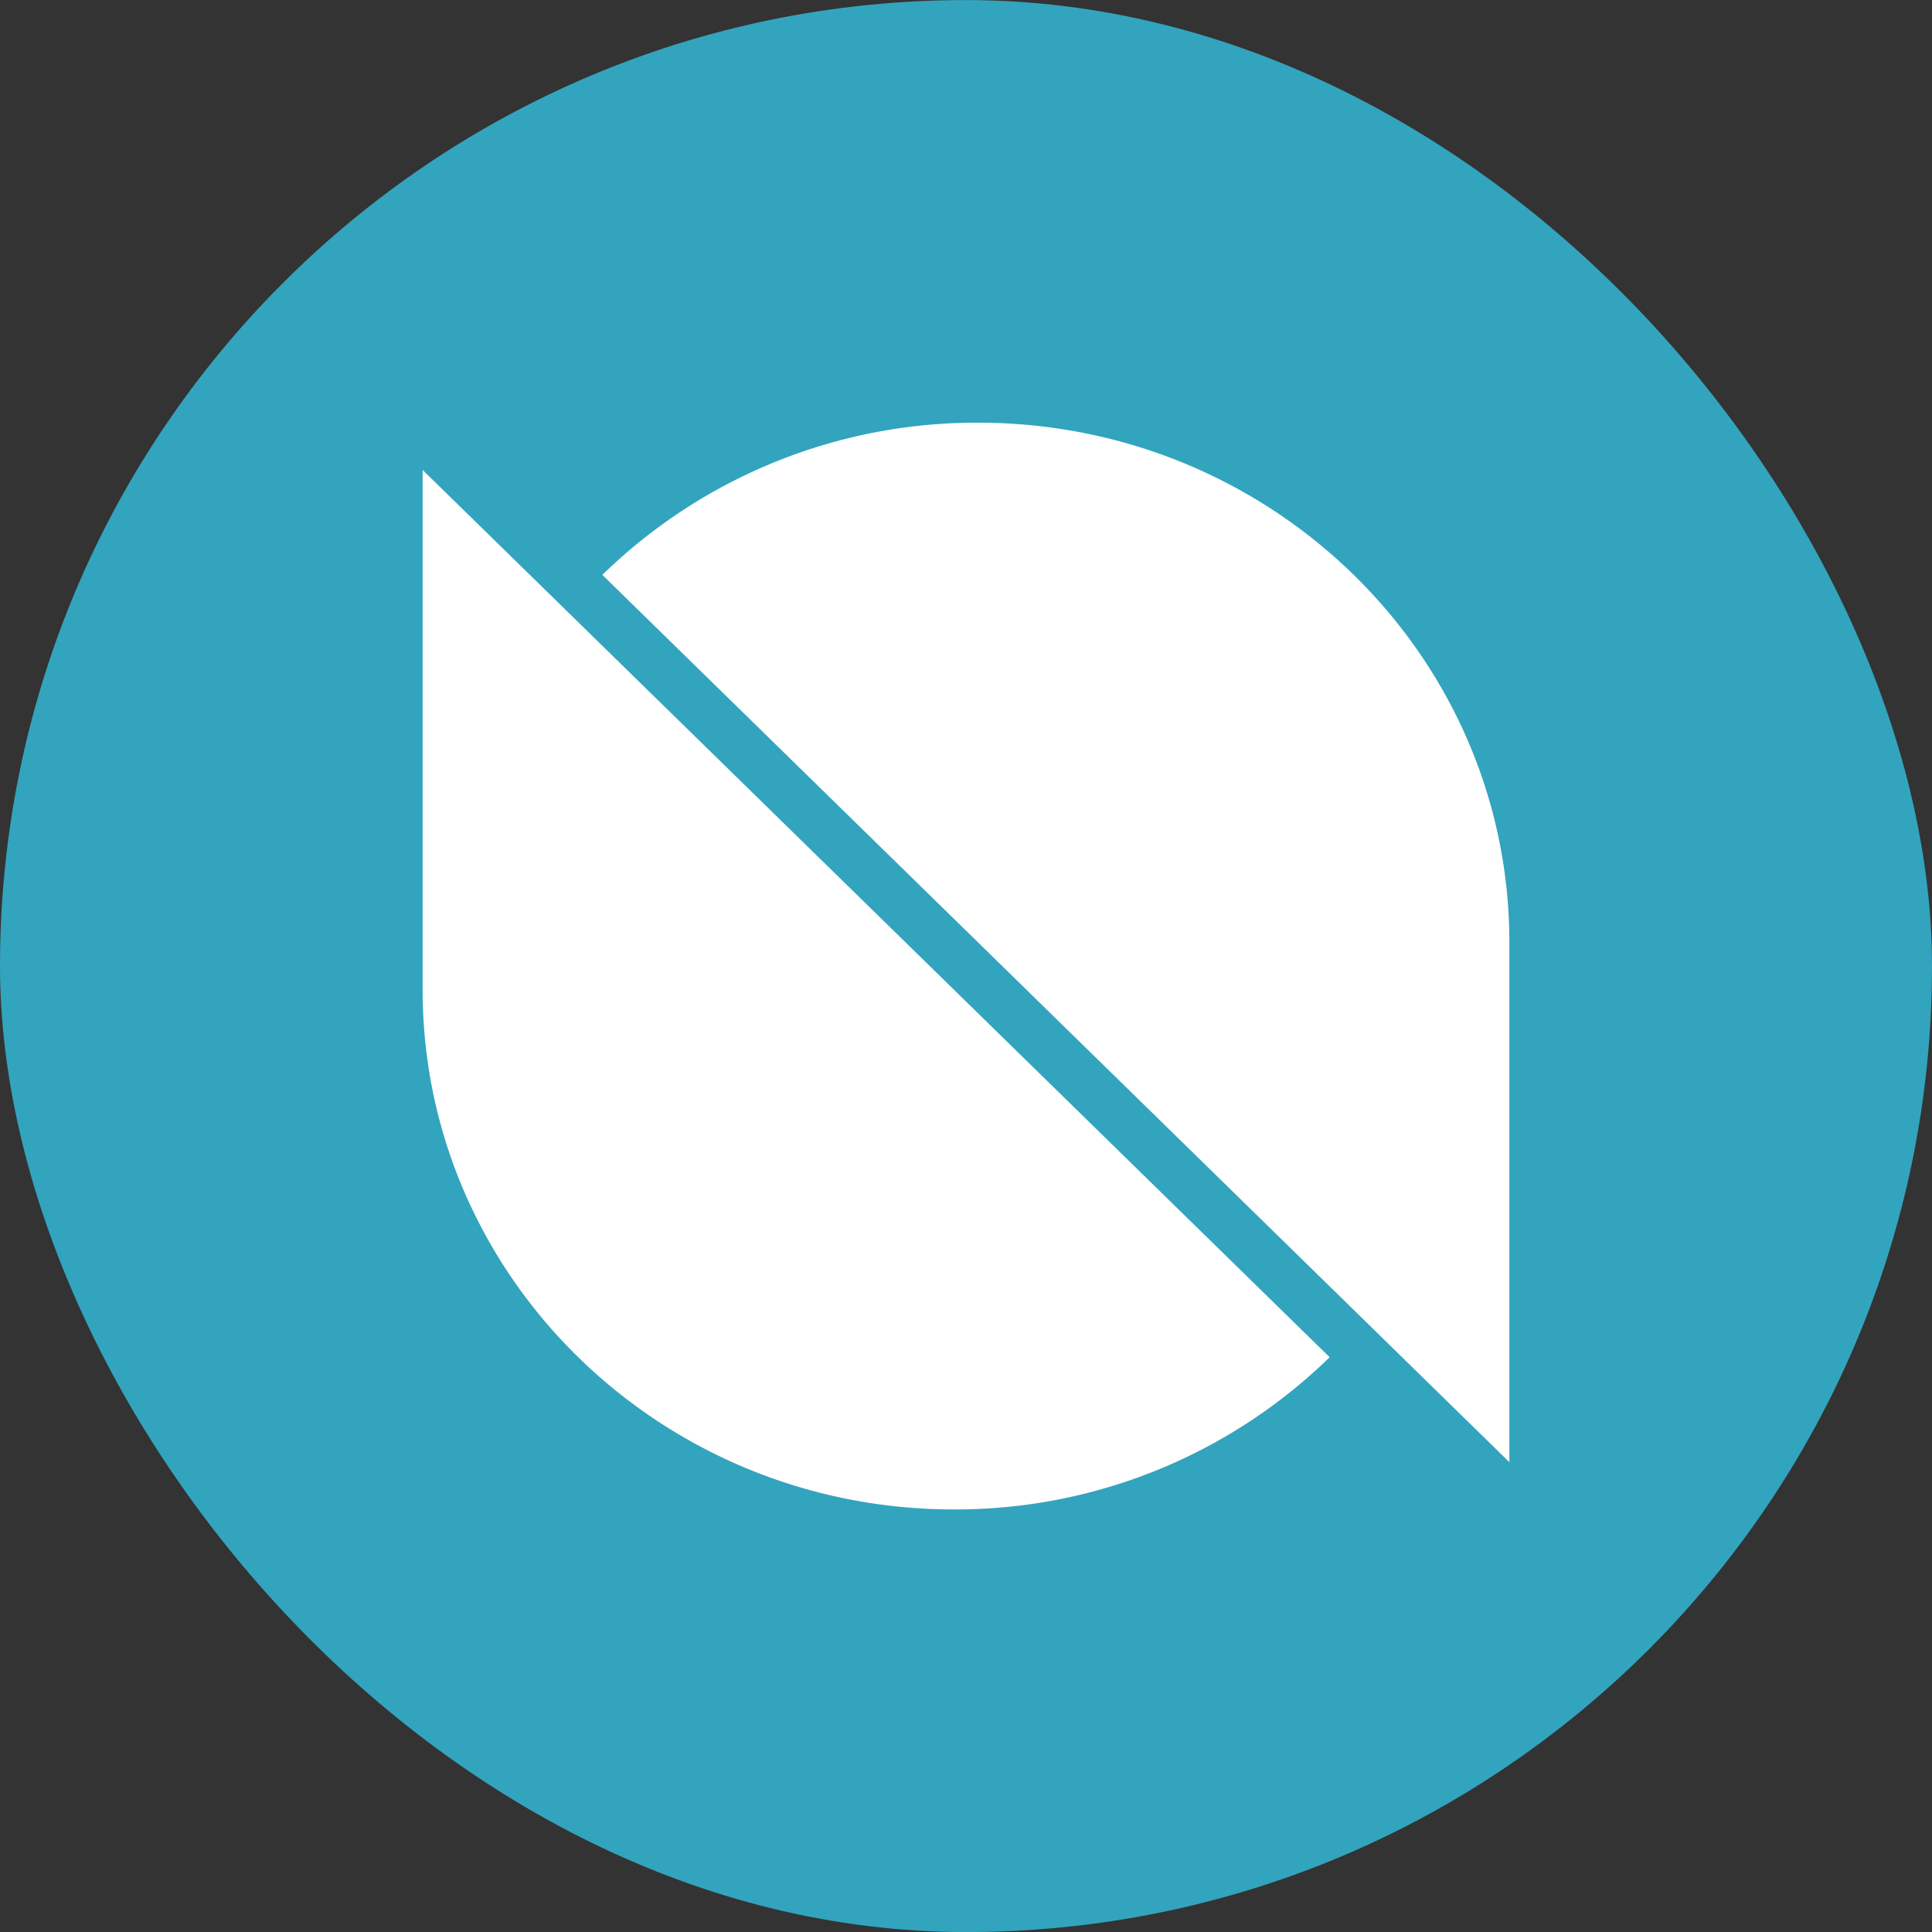
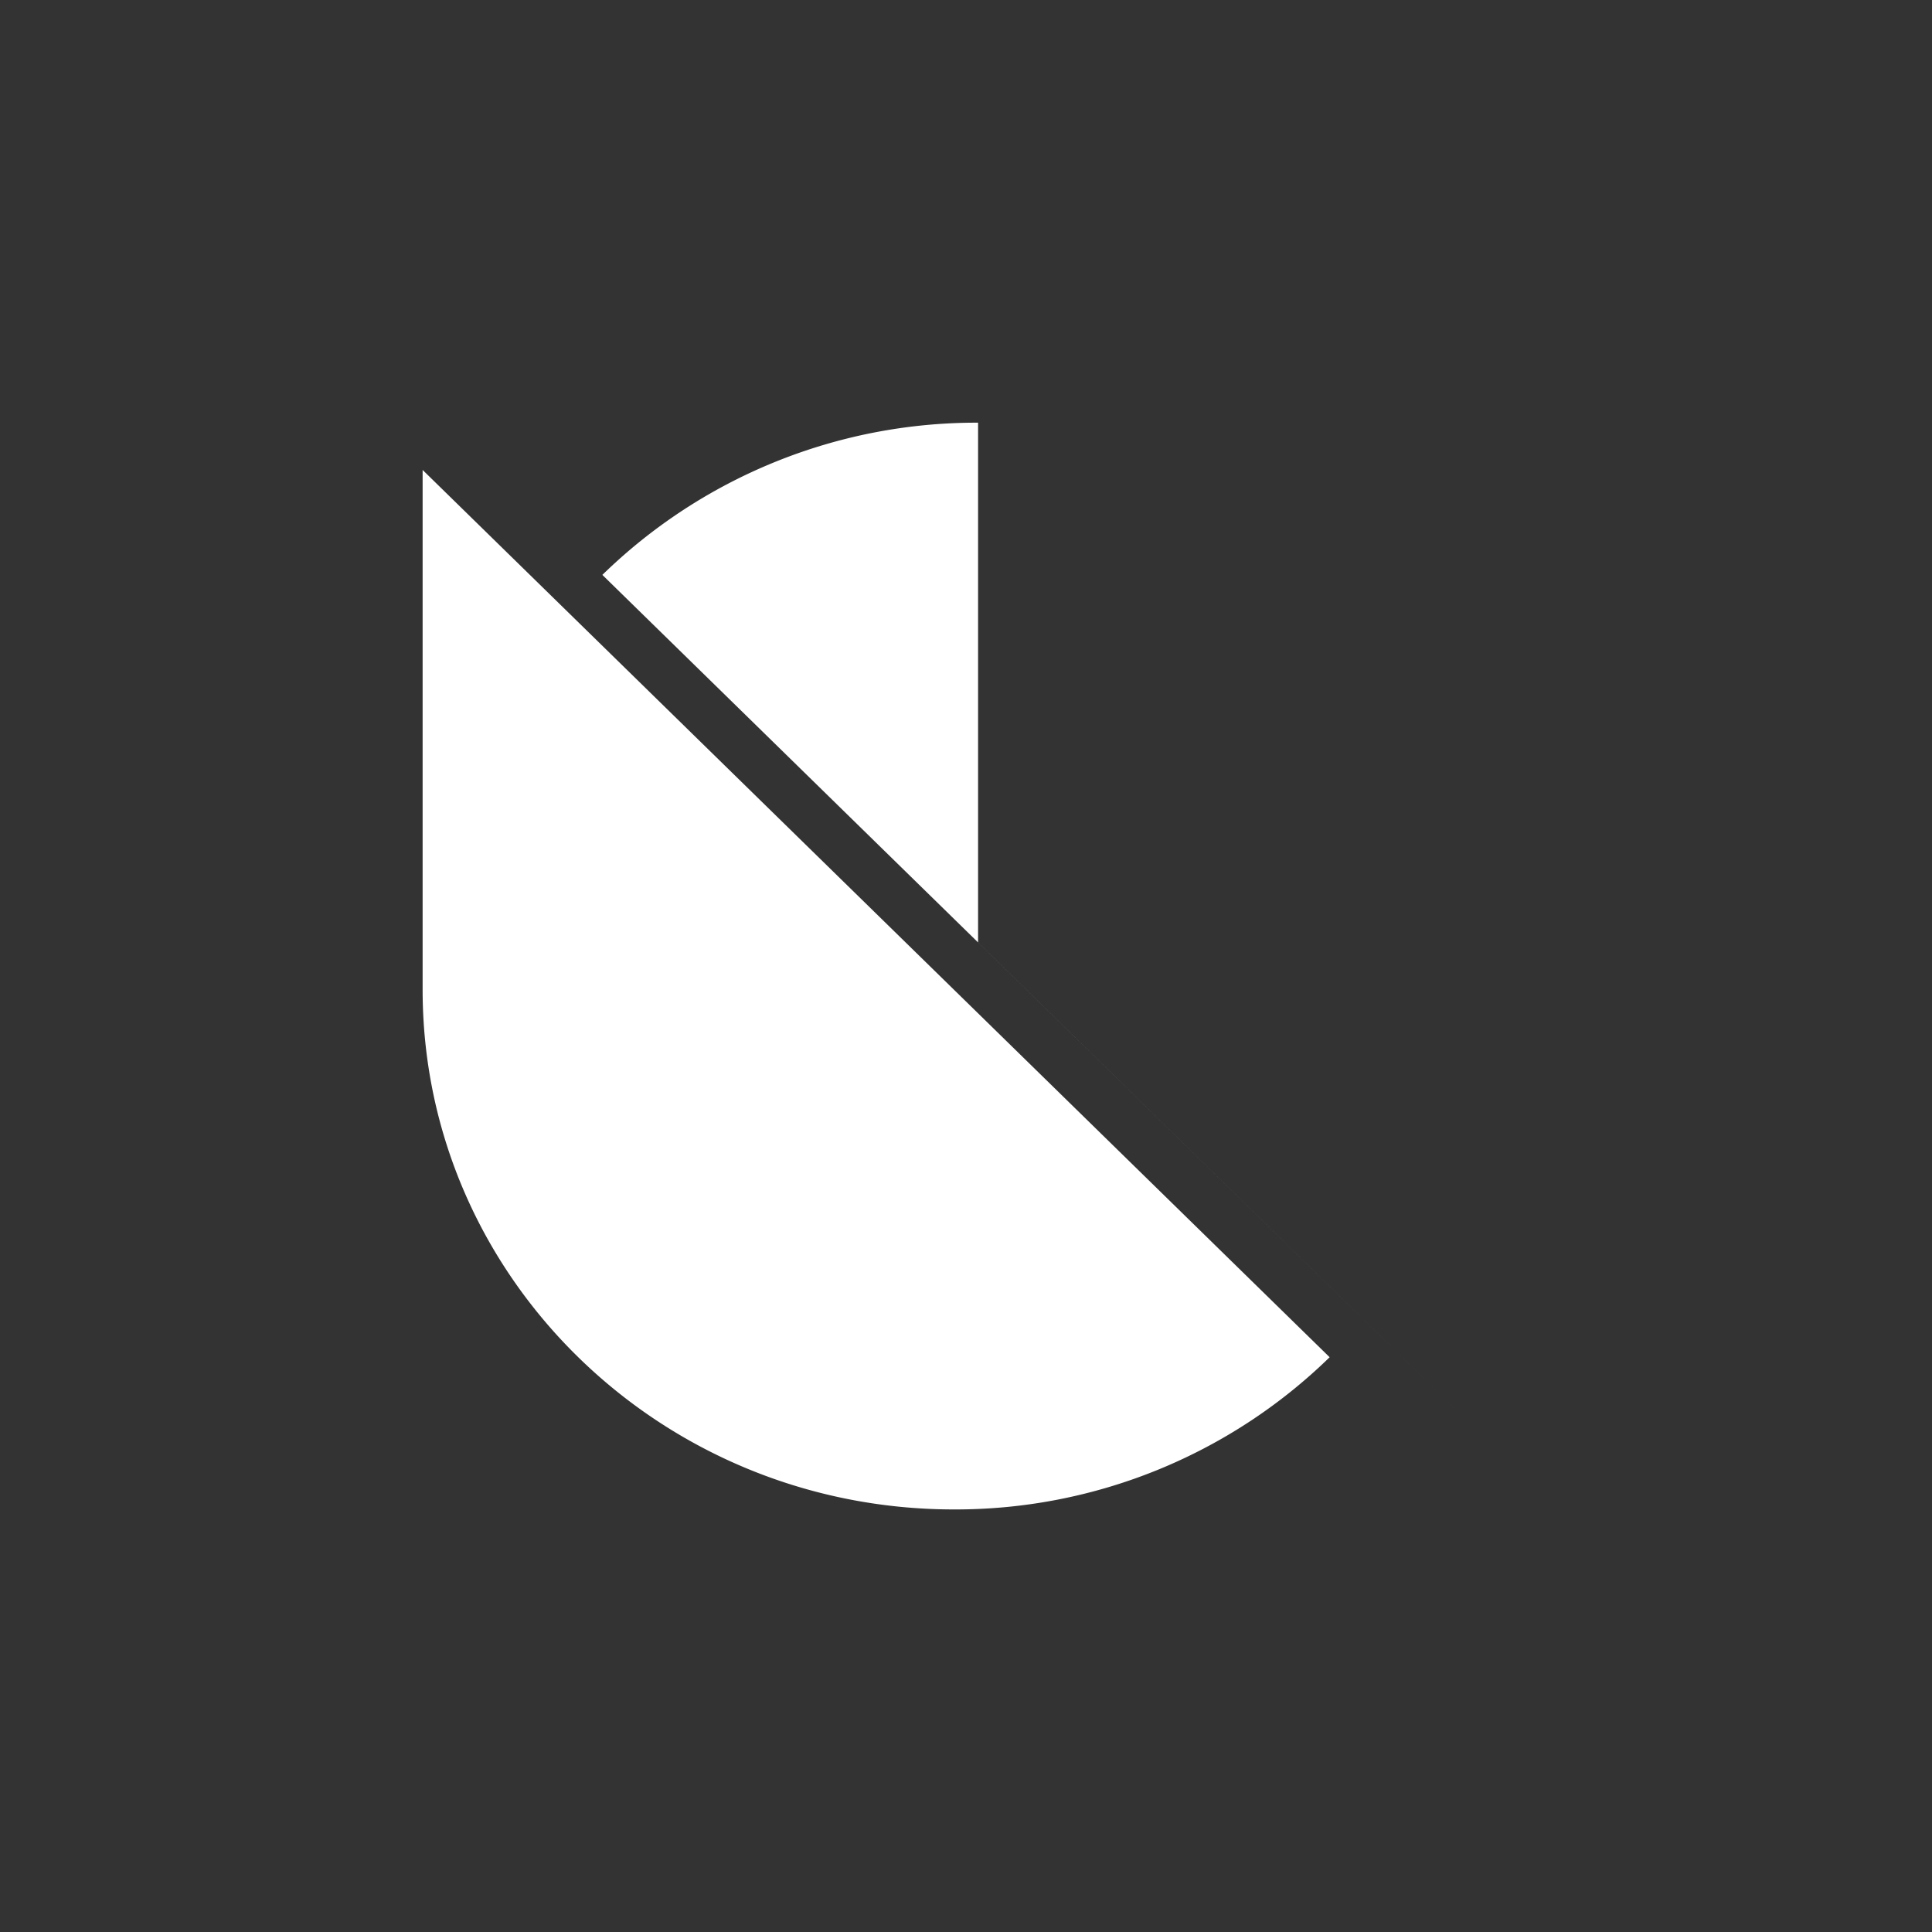
<svg xmlns="http://www.w3.org/2000/svg" width="32" height="32" fill="none">
  <rect width="100%" height="100%" fill="#333333" stroke="none" />
-   <rect y=".001" width="32" height="32" rx="16" fill="#32a4be" />
-   <path fill-rule="evenodd" d="M25 24.218L9.977 9.522A8.87 8.87 0 0 1 16.2 7.001c4.86 0 8.8 3.854 8.8 8.609v8.608zM7 7.784L22.023 22.48a8.87 8.87 0 0 1-6.223 2.521c-4.86 0-8.8-3.854-8.8-8.609V7.784z" fill="#fff" />
+   <path fill-rule="evenodd" d="M25 24.218L9.977 9.522A8.87 8.87 0 0 1 16.2 7.001v8.608zM7 7.784L22.023 22.48a8.87 8.87 0 0 1-6.223 2.521c-4.86 0-8.8-3.854-8.8-8.609V7.784z" fill="#fff" />
</svg>